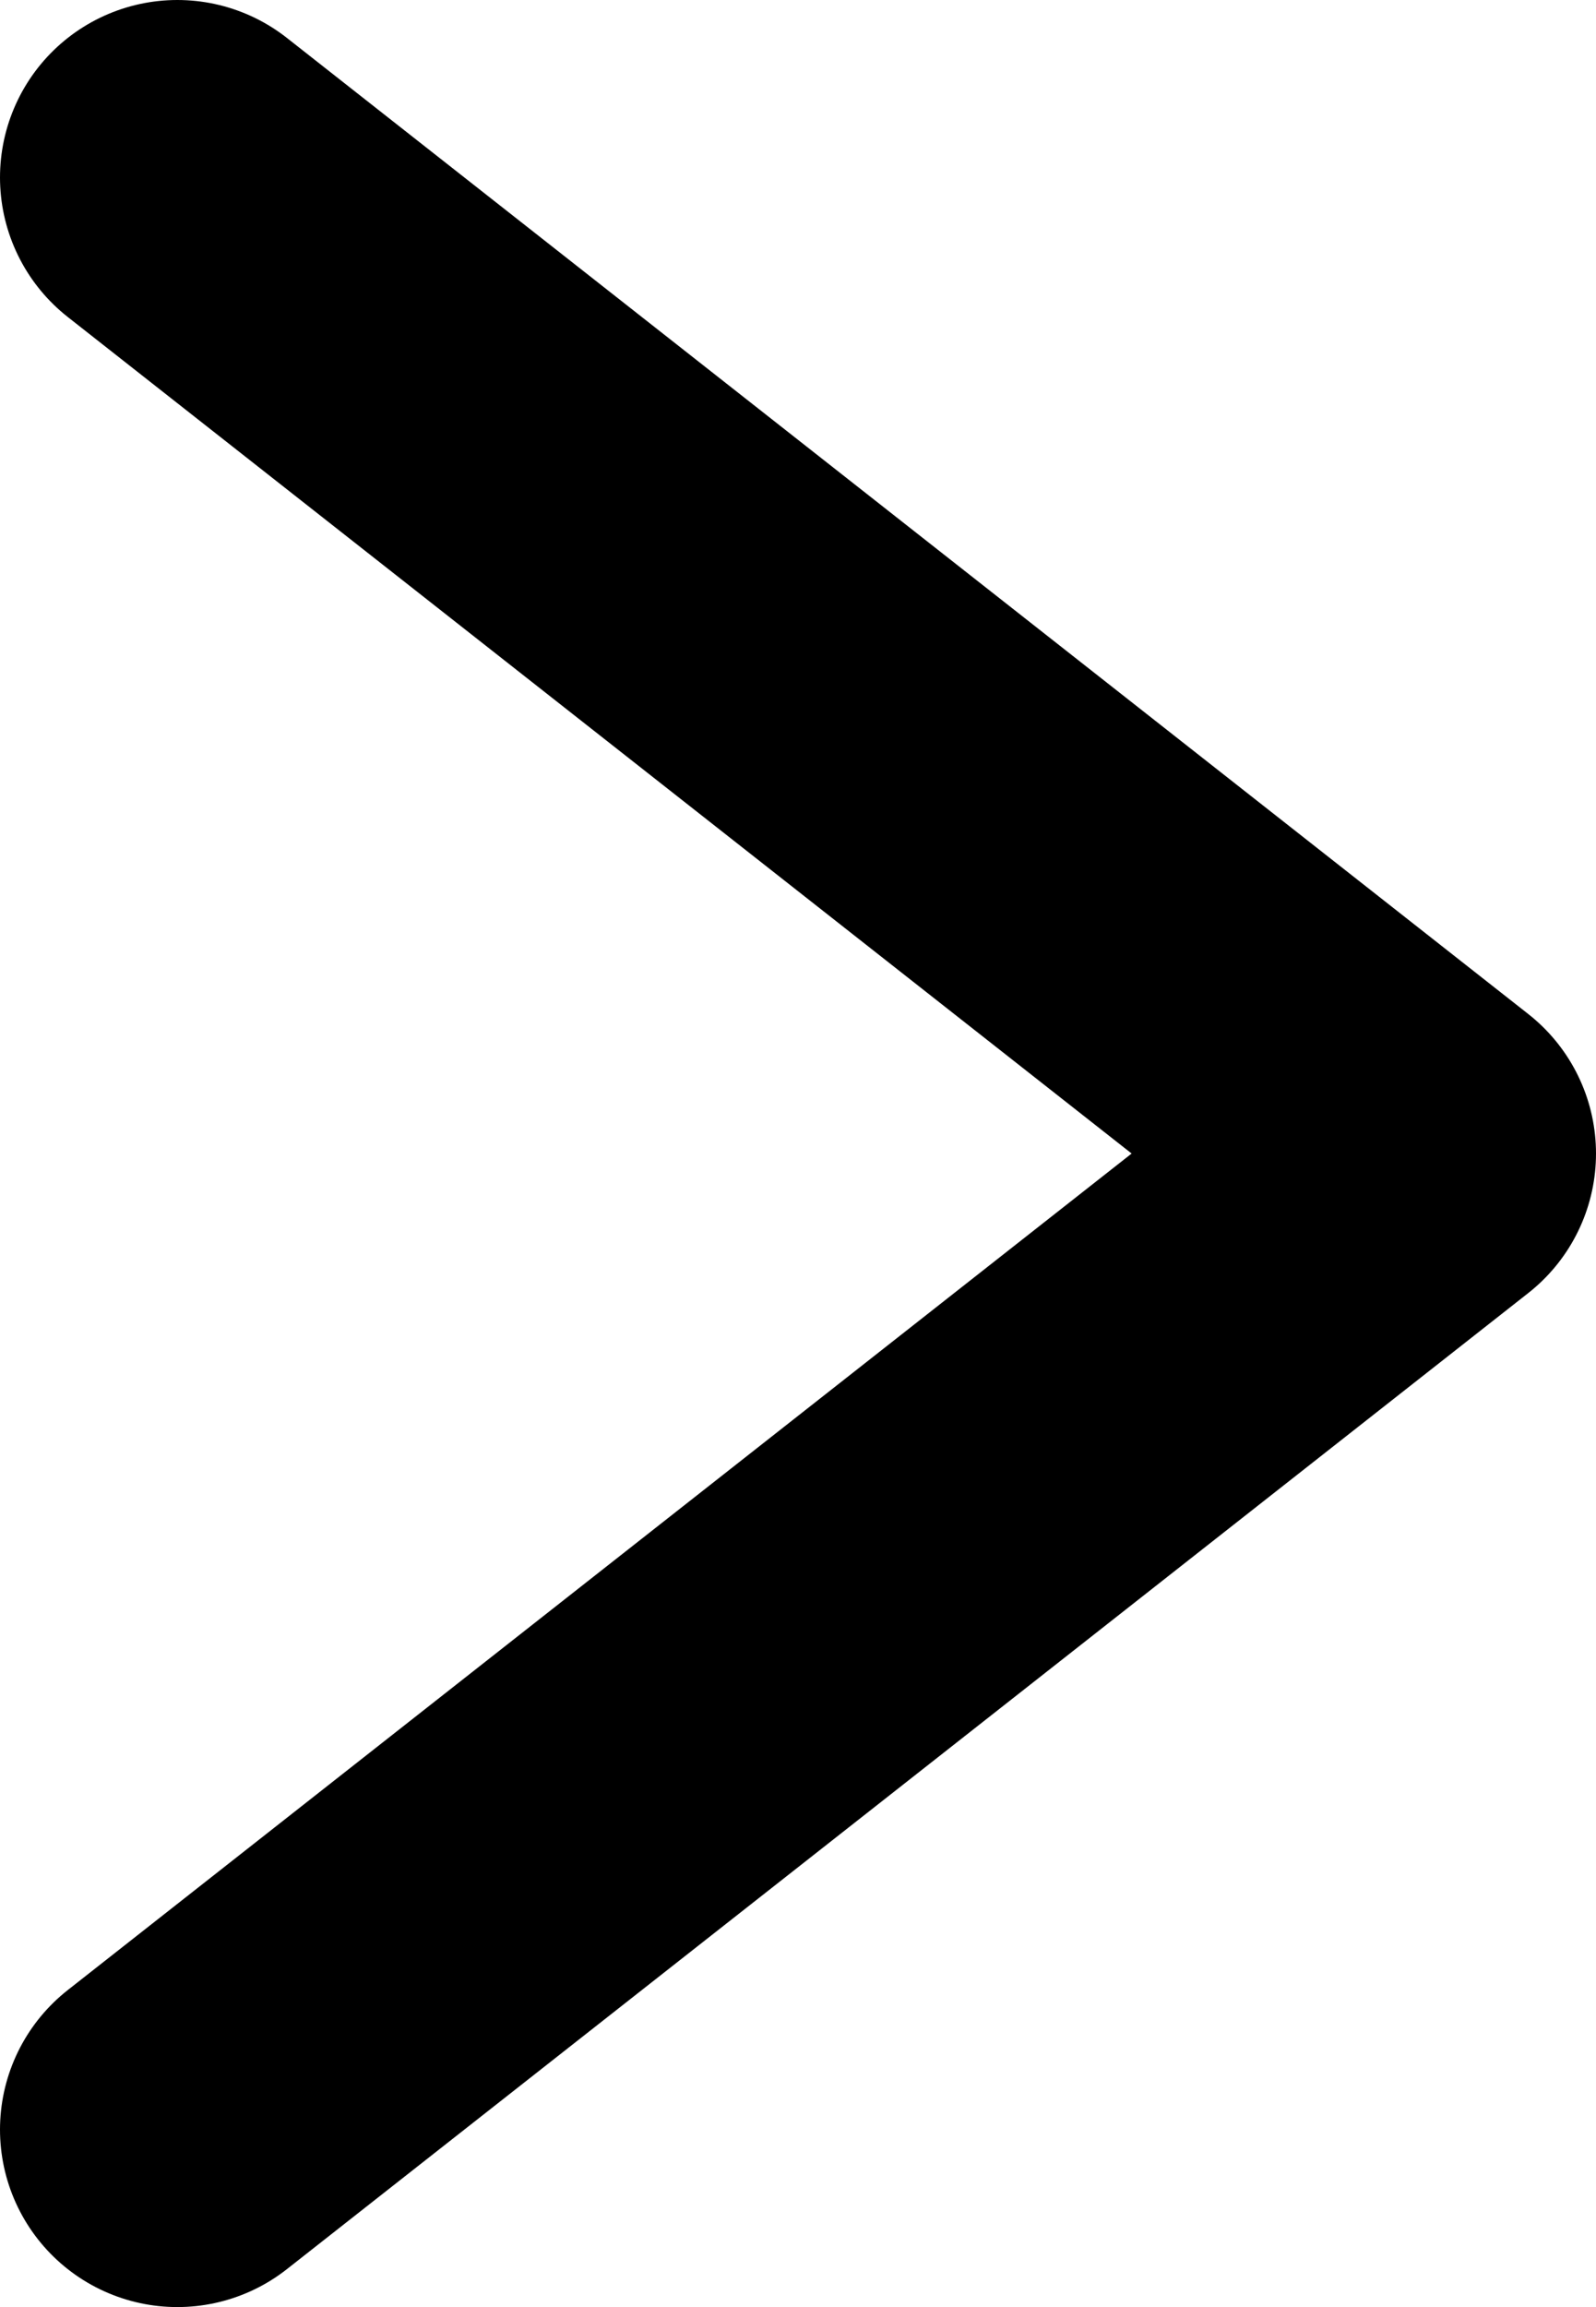
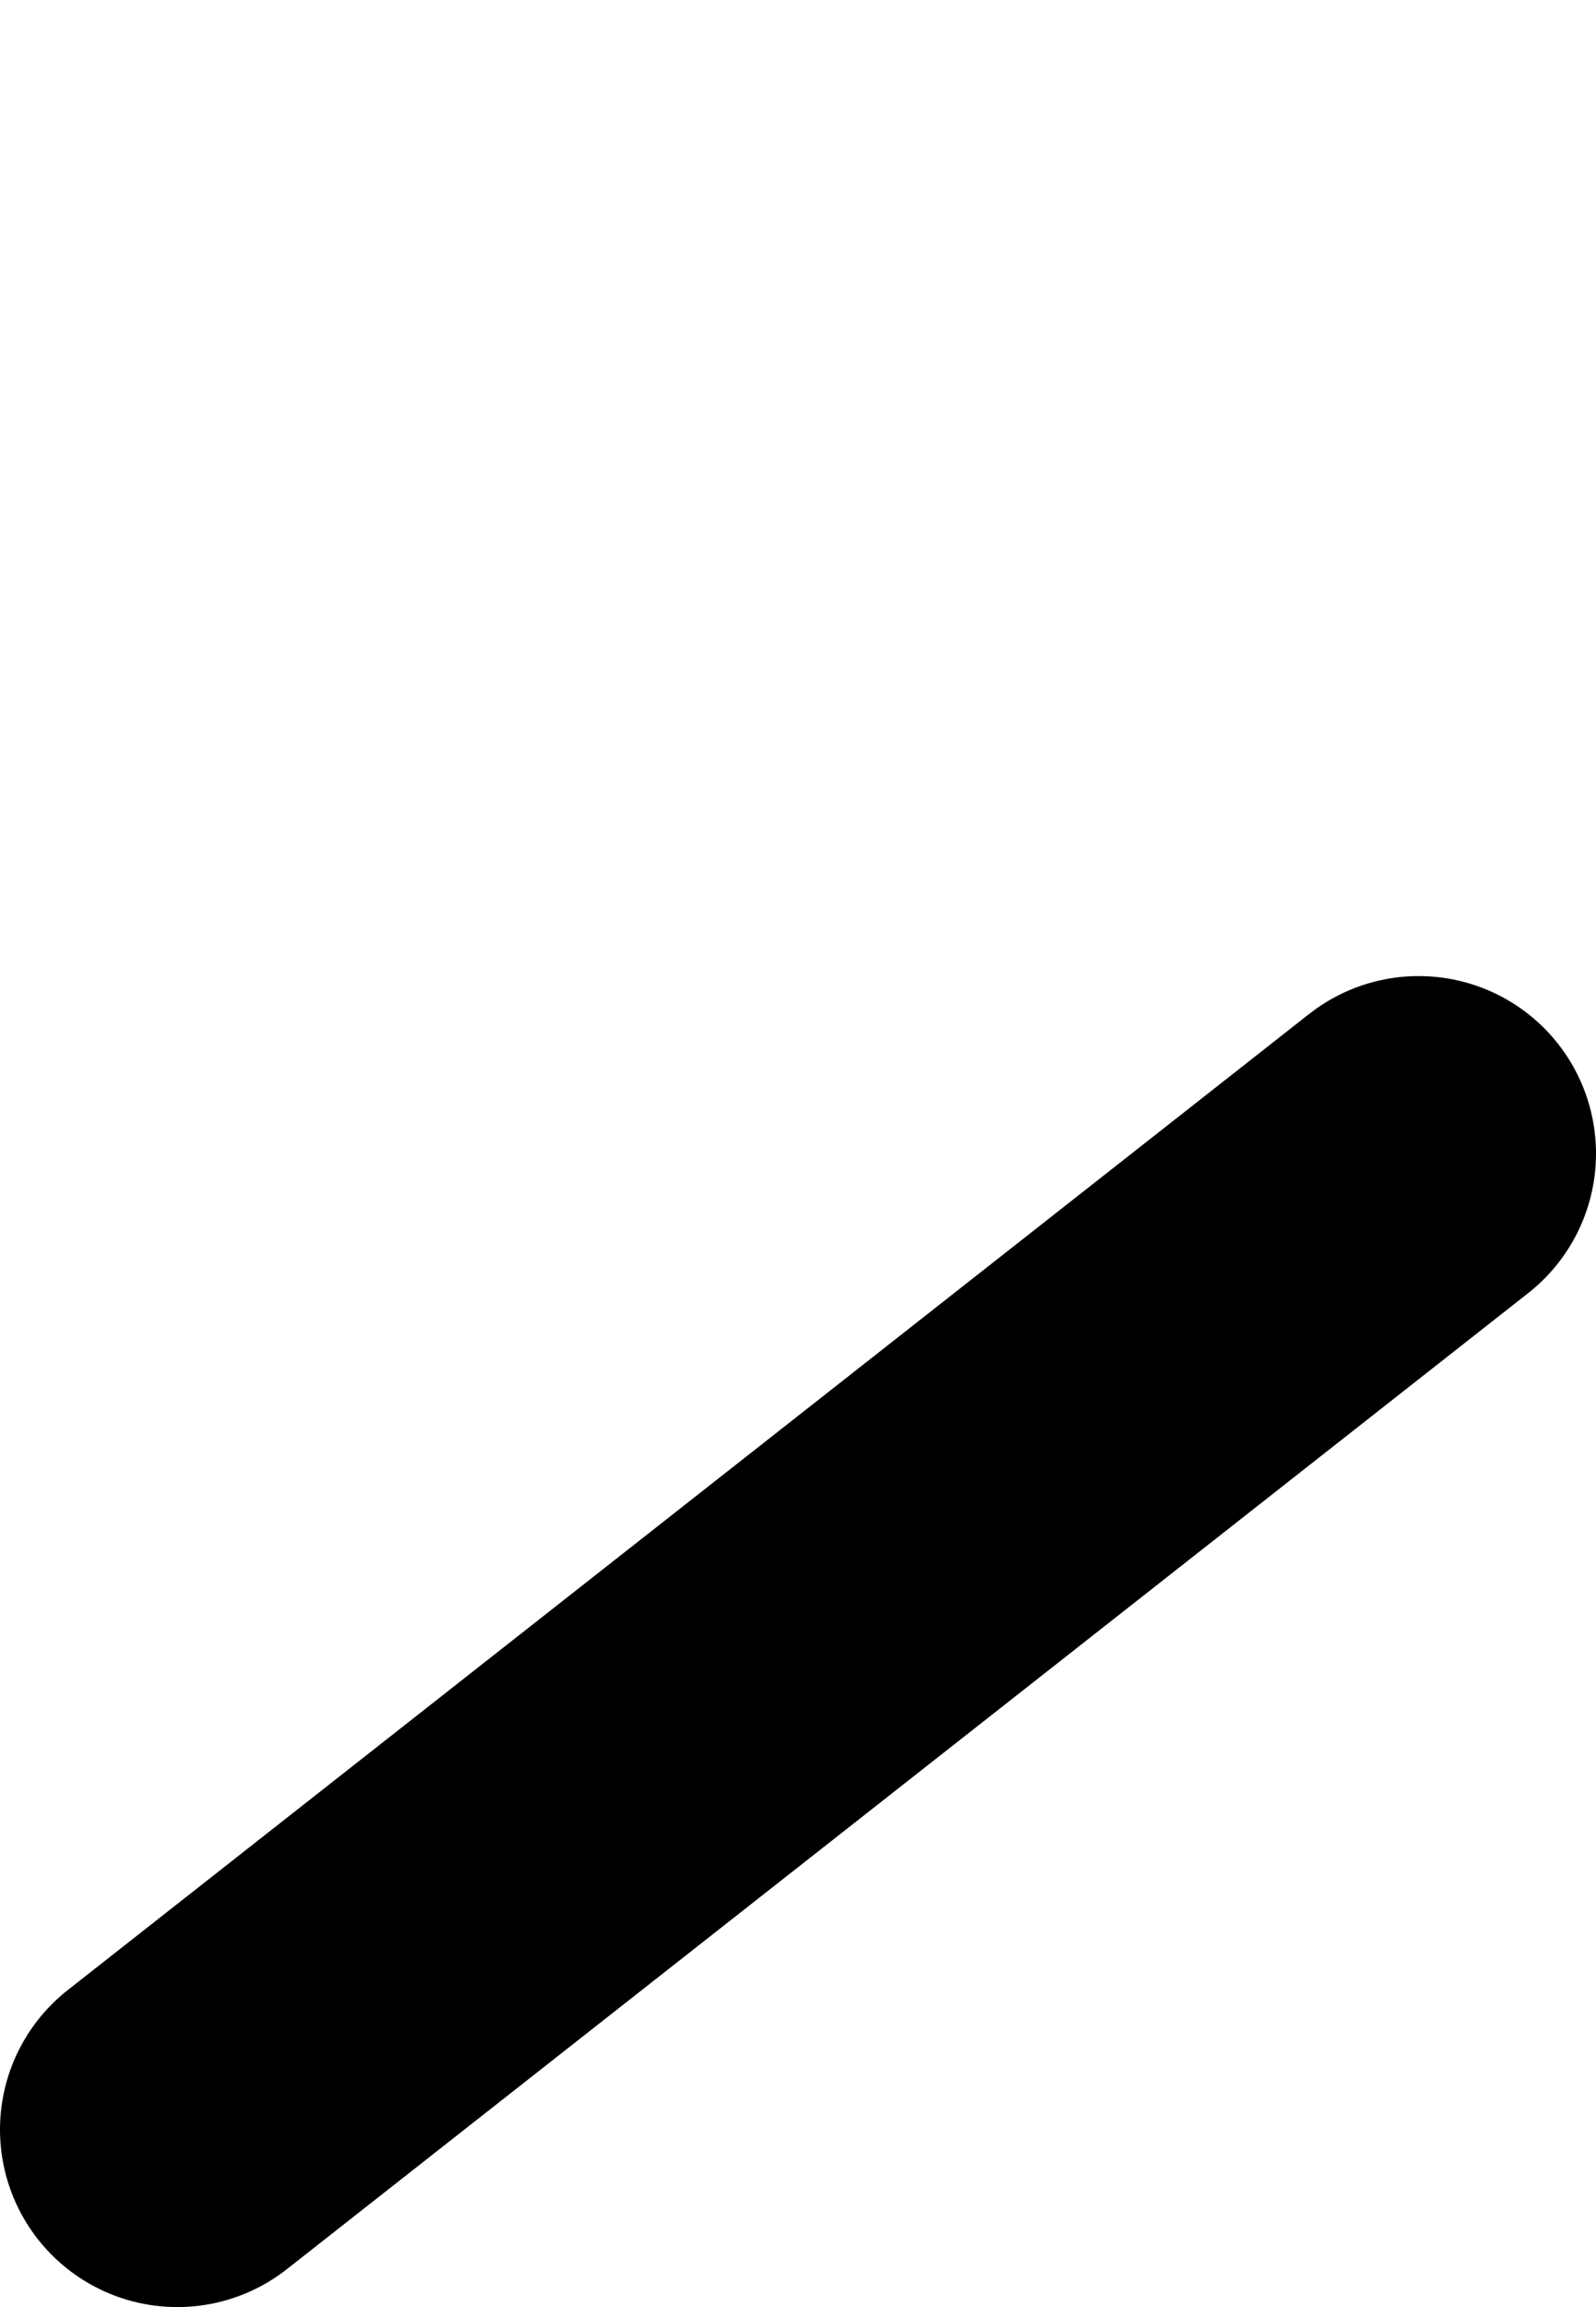
<svg xmlns="http://www.w3.org/2000/svg" width="9" height="13" viewBox="0 0 9 13" fill="none">
-   <path d="M1 12L8 6.5L1 1" stroke="black" stroke-width="2" stroke-linecap="round" stroke-linejoin="round" />
+   <path d="M1 12L8 6.5" stroke="black" stroke-width="2" stroke-linecap="round" stroke-linejoin="round" />
</svg>